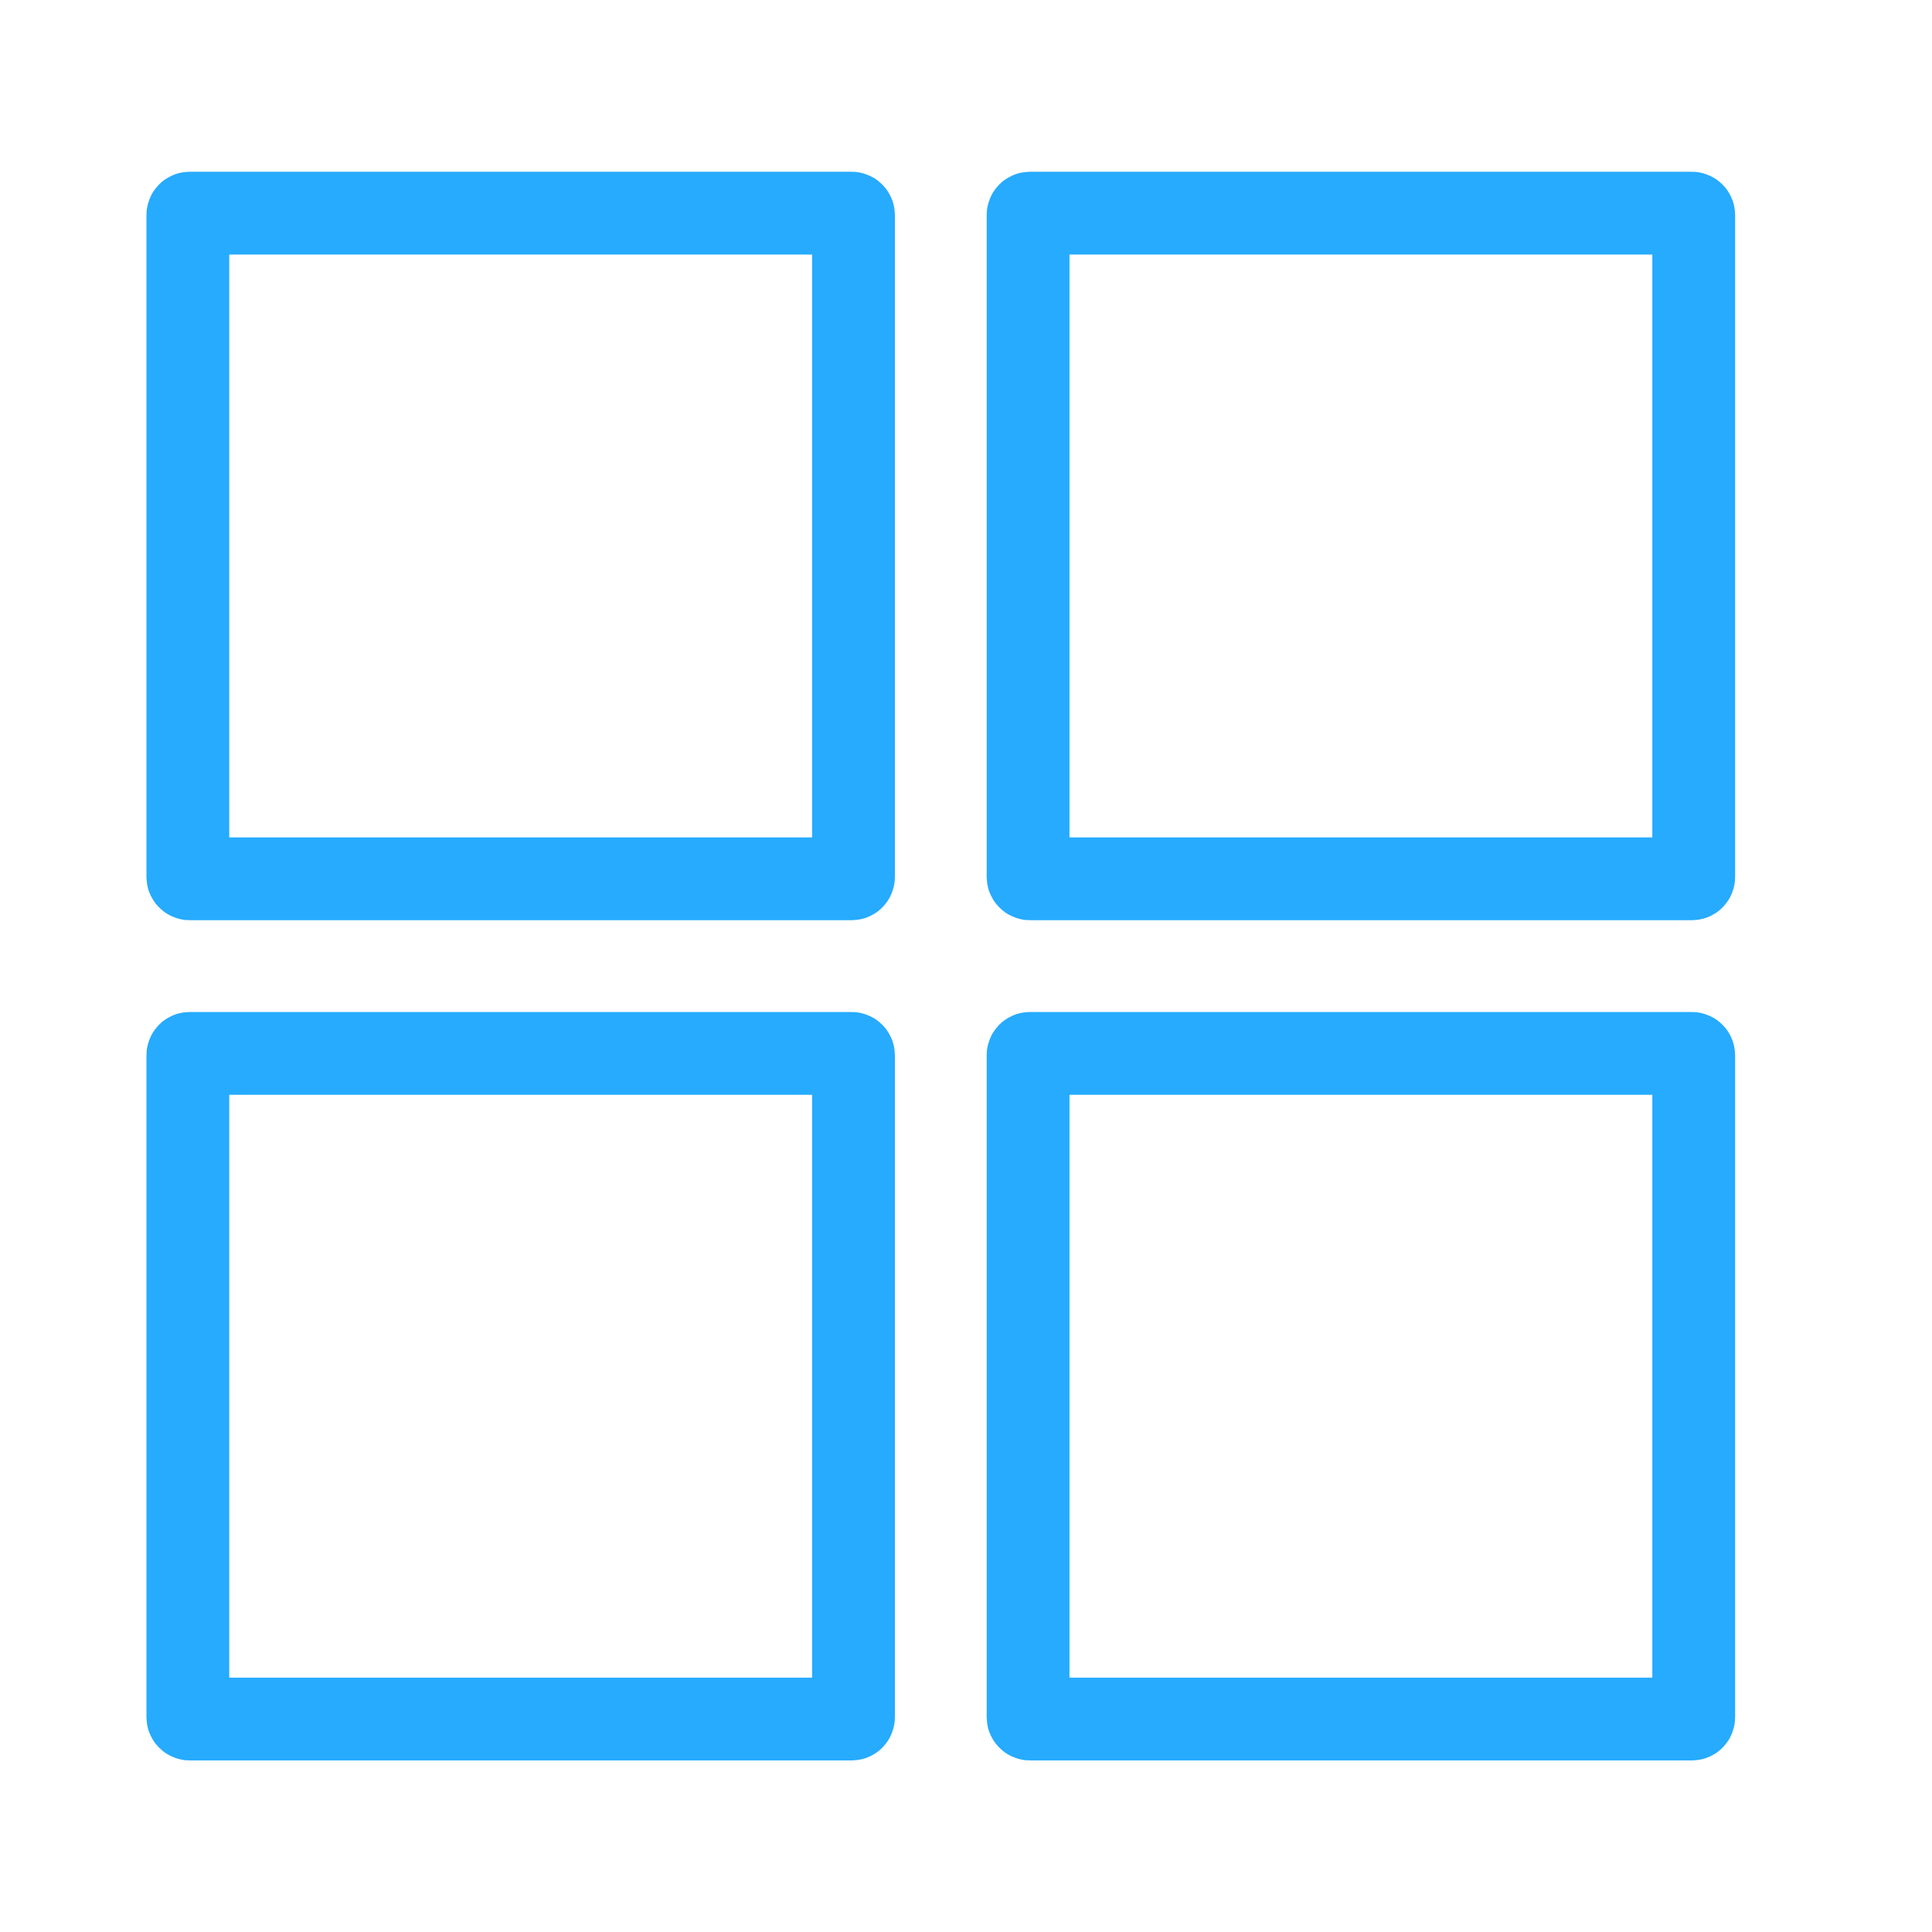
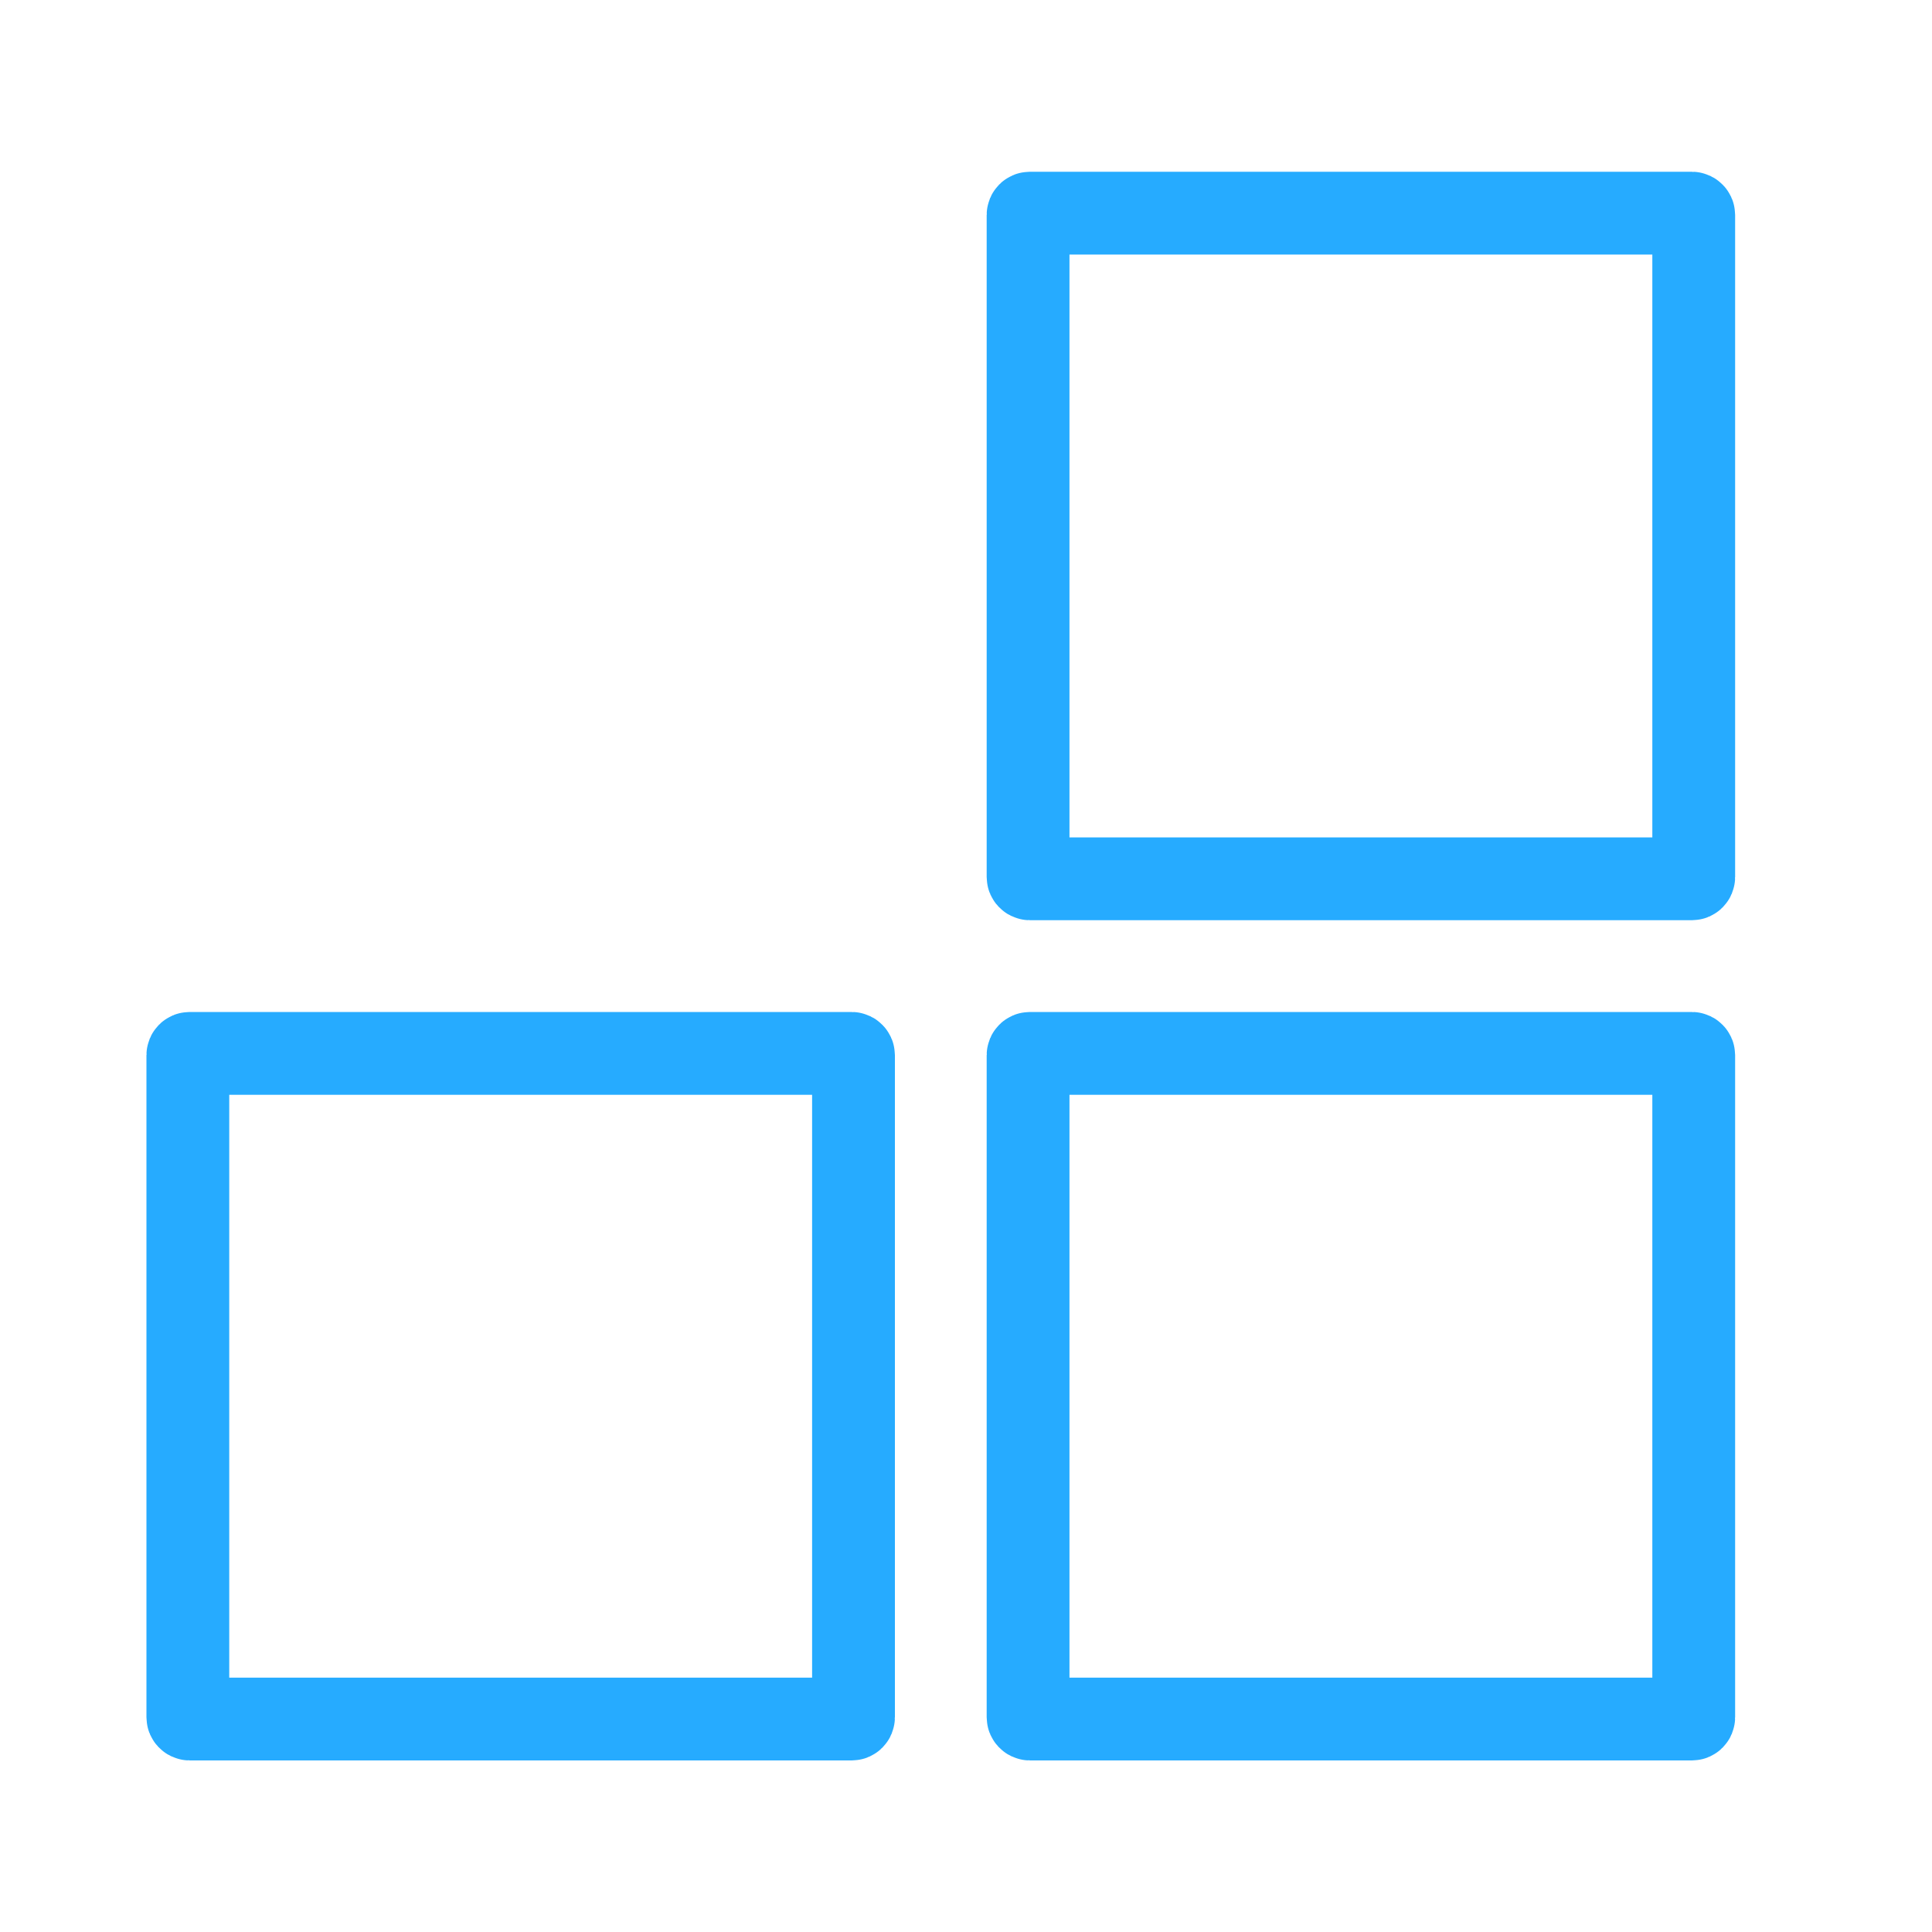
<svg xmlns="http://www.w3.org/2000/svg" width="70" height="70" viewBox="0 0 70 70">
  <defs>
    <clipPath id="clip-path">
      <rect id="Rectangle_237" data-name="Rectangle 237" width="70" height="70" transform="translate(416 1458)" fill="#26abff" />
    </clipPath>
  </defs>
  <g id="M365" transform="translate(-416 -1458)" clip-path="url(#clip-path)">
    <g id="microsoft-365" transform="translate(416 1458)">
      <rect id="Rectangle_258" data-name="Rectangle 258" width="70" height="70" fill="none" />
      <g id="Rectangle_259" data-name="Rectangle 259" transform="translate(5.306 6.223)" fill="none" stroke="#26abff" stroke-width="3">
        <rect width="27.118" height="27.118" rx="1.435" stroke="none" />
-         <rect x="1.5" y="1.5" width="24.118" height="24.118" rx="0.065" fill="none" />
      </g>
      <g id="Rectangle_260" data-name="Rectangle 260" transform="translate(35.749 6.223)" fill="none" stroke="#26abff" stroke-width="3">
        <rect width="27.118" height="27.118" rx="1.435" stroke="none" />
        <rect x="1.5" y="1.5" width="24.118" height="24.118" rx="0.065" fill="none" />
      </g>
      <g id="Rectangle_261" data-name="Rectangle 261" transform="translate(5.306 36.666)" fill="none" stroke="#26abff" stroke-width="3">
        <rect width="27.118" height="27.118" rx="1.435" stroke="none" />
        <rect x="1.5" y="1.5" width="24.118" height="24.118" rx="0.065" fill="none" />
      </g>
      <g id="Rectangle_262" data-name="Rectangle 262" transform="translate(35.749 36.666)" fill="none" stroke="#26abff" stroke-width="3">
        <rect width="27.118" height="27.118" rx="1.435" stroke="none" />
        <rect x="1.5" y="1.5" width="24.118" height="24.118" rx="0.065" fill="none" />
      </g>
    </g>
  </g>
</svg>